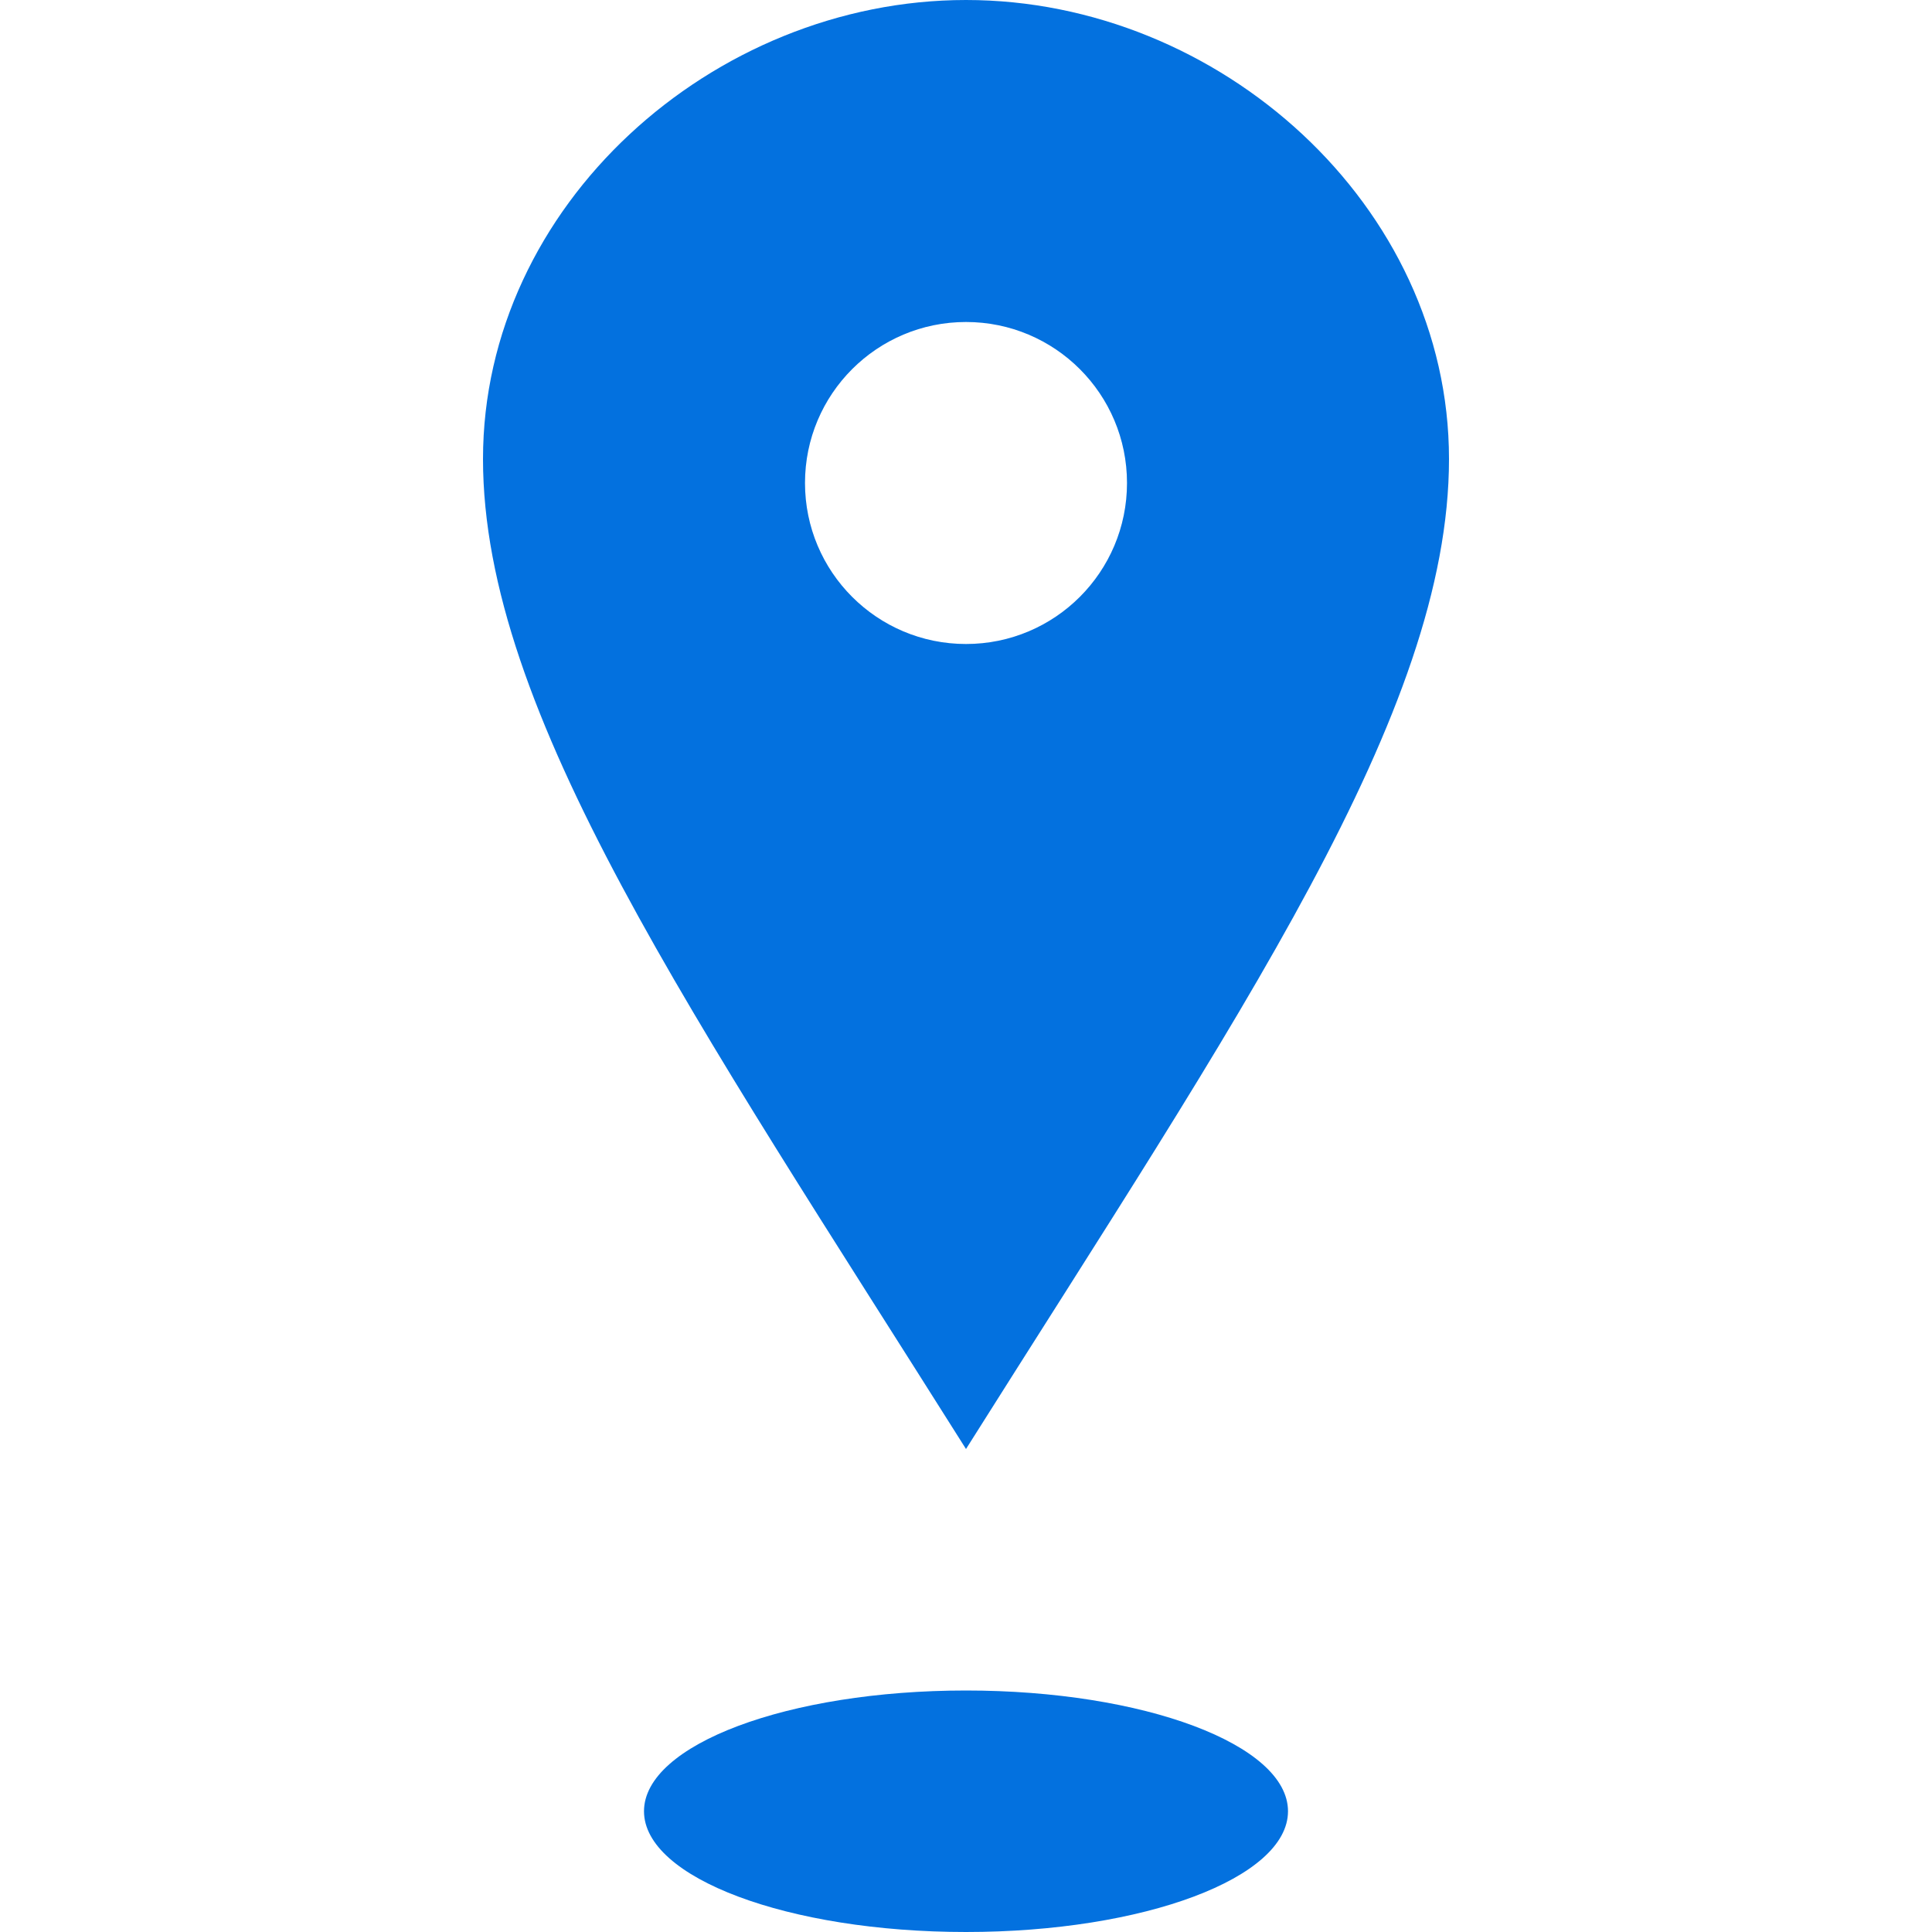
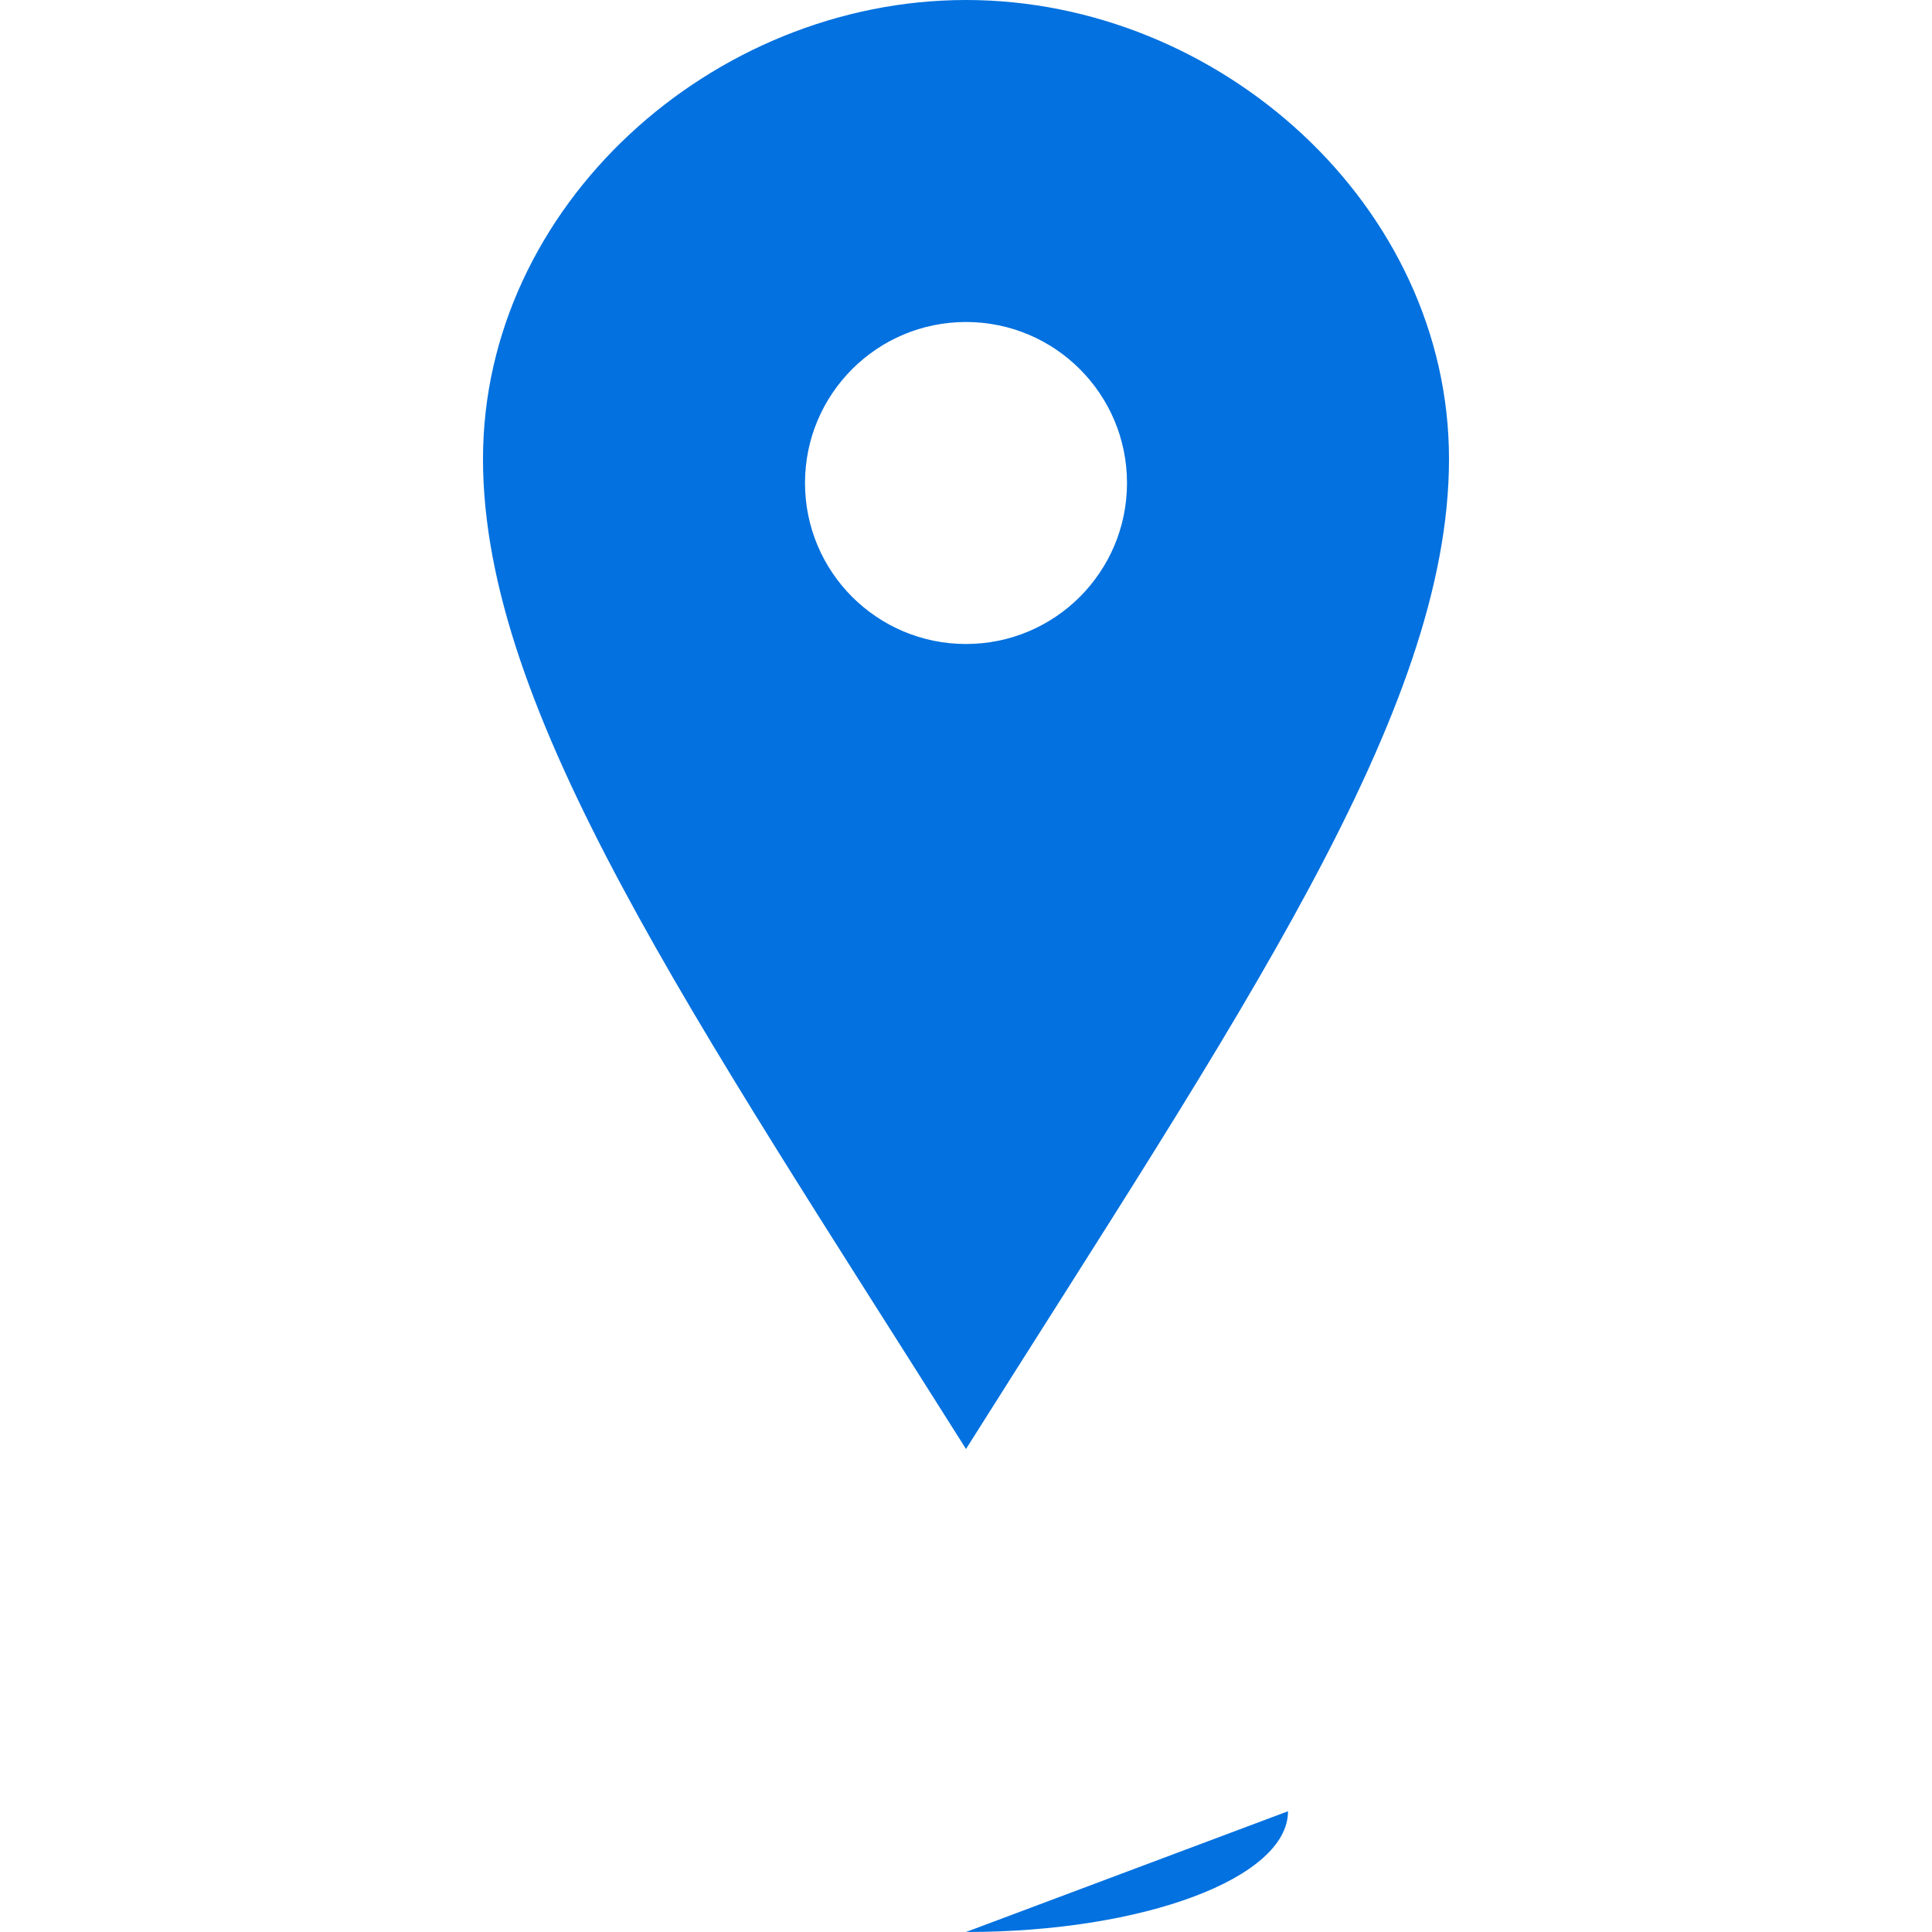
<svg xmlns="http://www.w3.org/2000/svg" width="32" height="32" fill="#0371DF" viewBox="0 0 24 24">
-   <path d="M12 0c-3.148 0-6 2.553-6 5.702 0 3.148 2.602 6.907 6 12.298 3.398-5.391 6-9.15 6-12.298 0-3.149-2.851-5.702-6-5.702zm0 8c-1.105 0-2-.895-2-2s.895-2 2-2 2 .895 2 2-.895 2-2 2zm4 14.5c0 .828-1.79 1.5-4 1.5s-4-.672-4-1.5 1.79-1.5 4-1.5 4 .672 4 1.5z" />
+   <path d="M12 0c-3.148 0-6 2.553-6 5.702 0 3.148 2.602 6.907 6 12.298 3.398-5.391 6-9.15 6-12.298 0-3.149-2.851-5.702-6-5.702zm0 8c-1.105 0-2-.895-2-2s.895-2 2-2 2 .895 2 2-.895 2-2 2zm4 14.5c0 .828-1.79 1.5-4 1.5z" />
</svg>